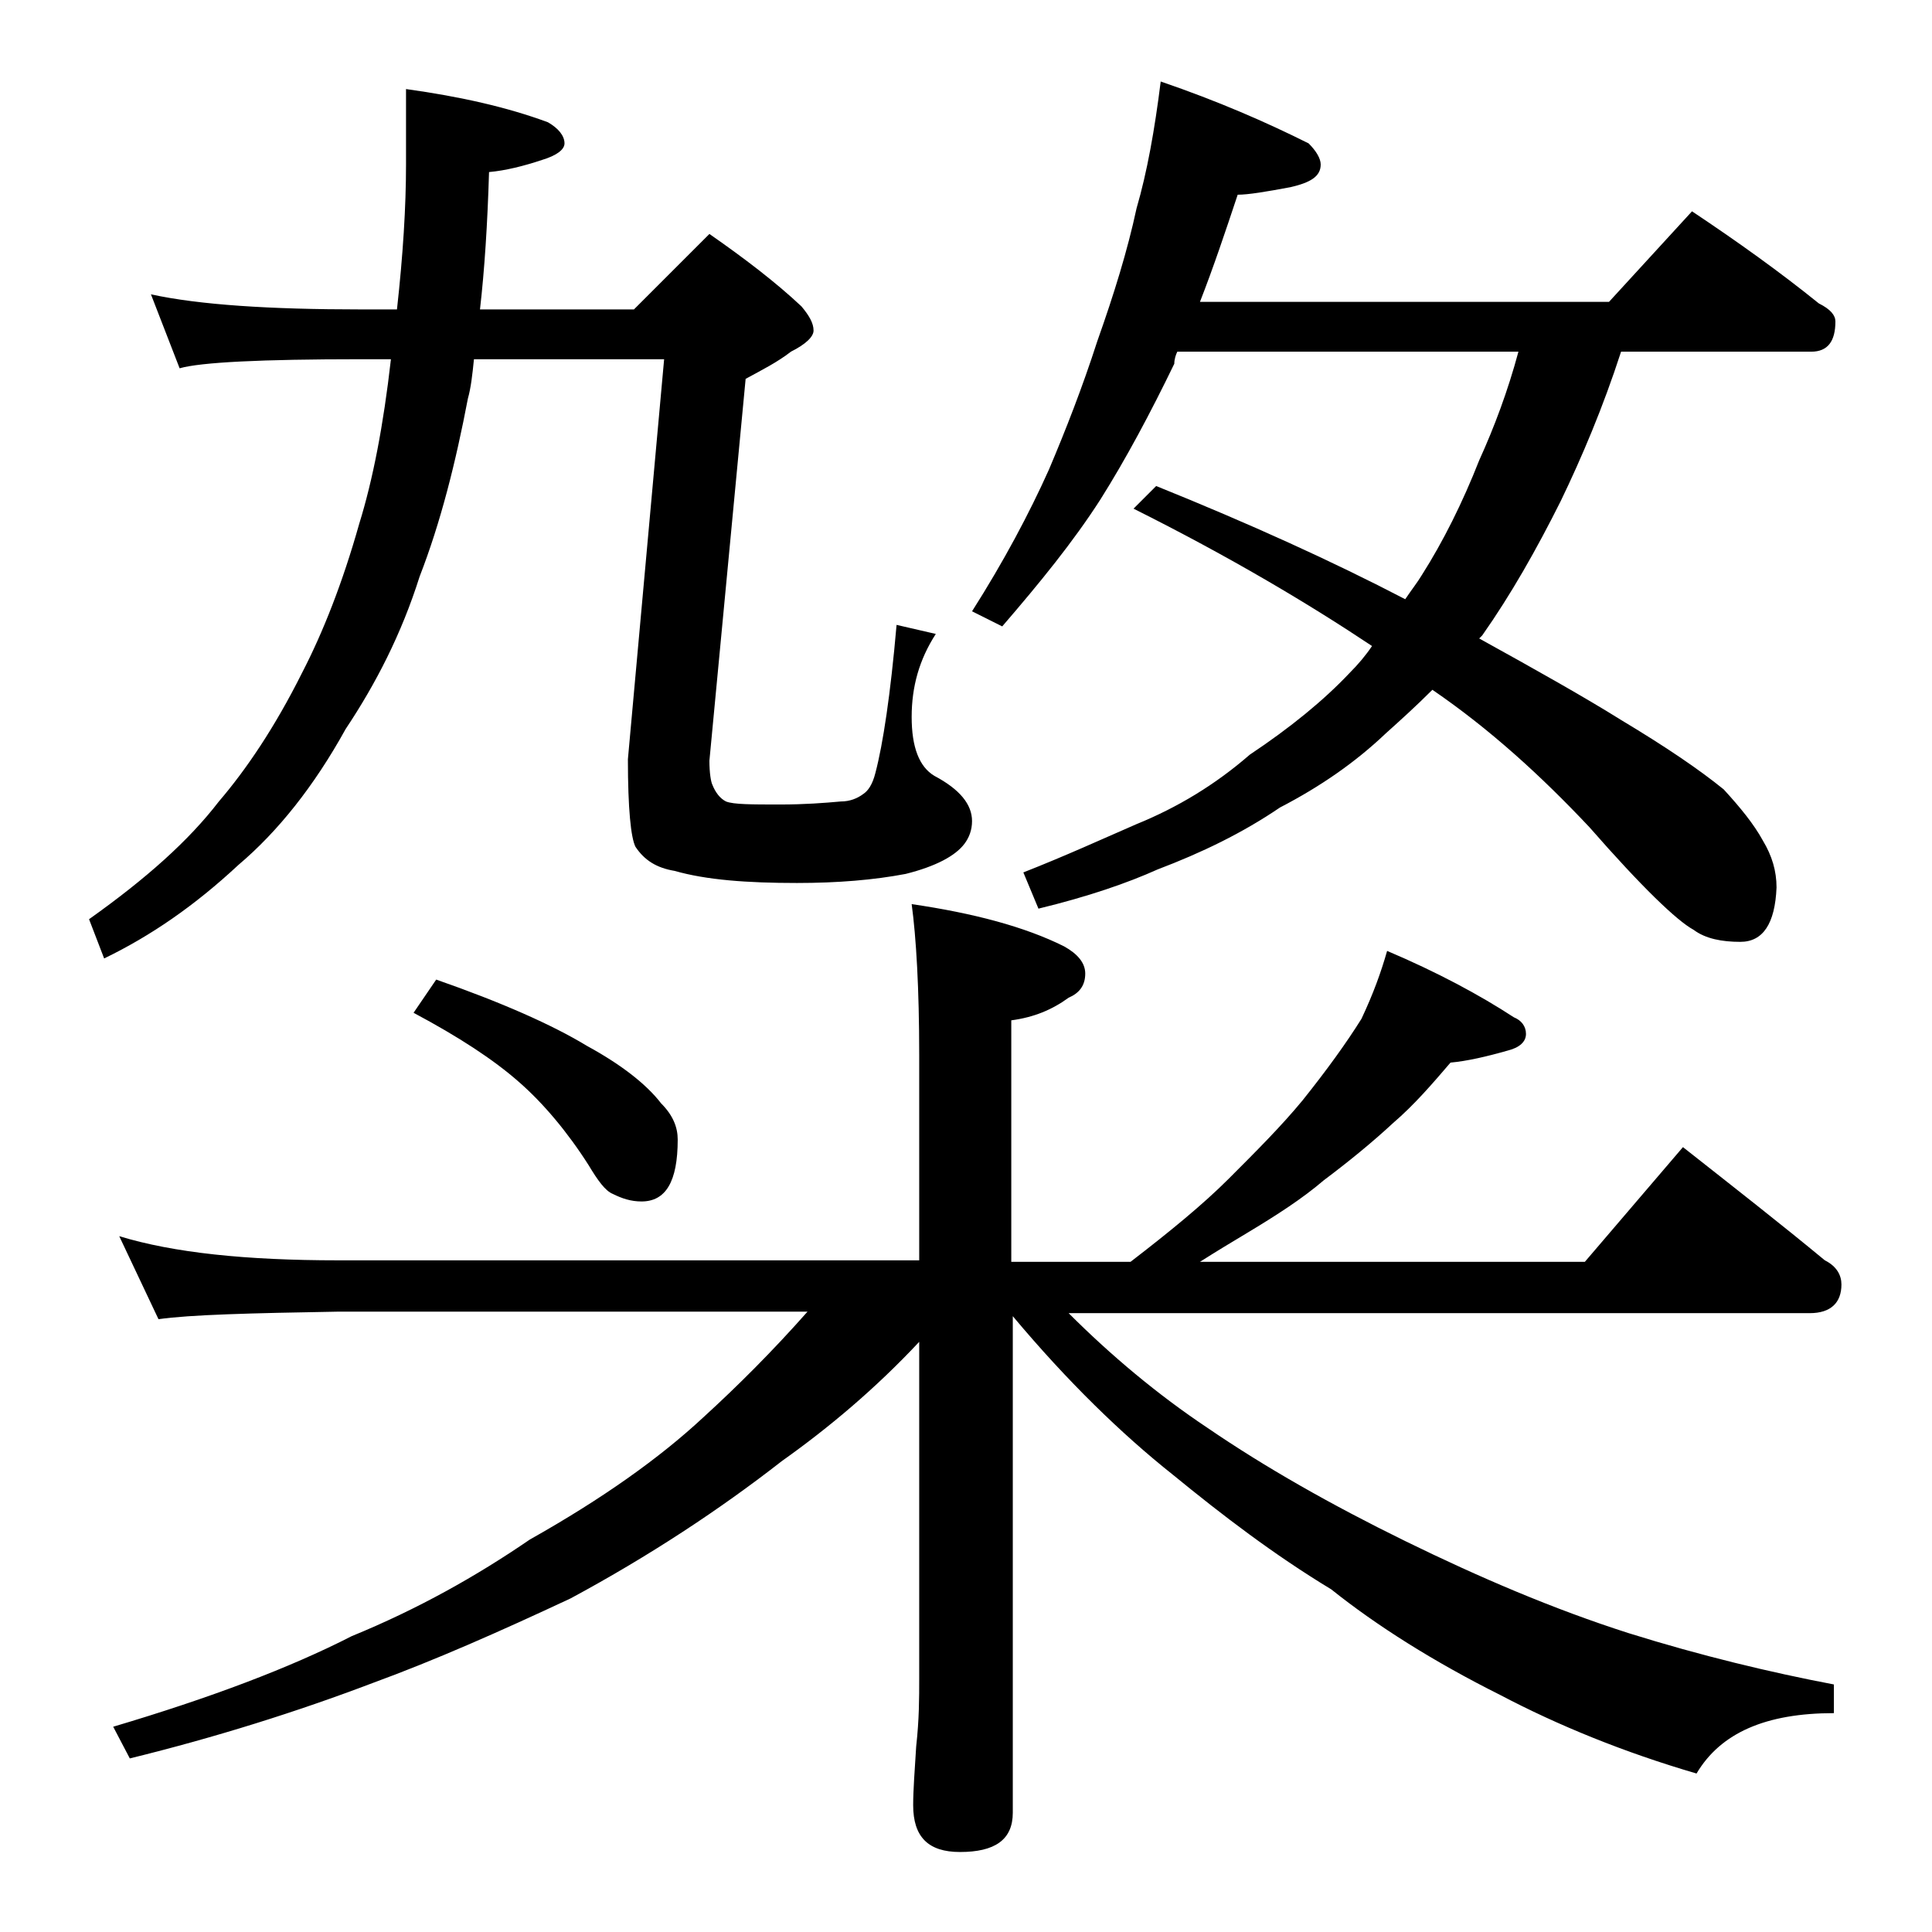
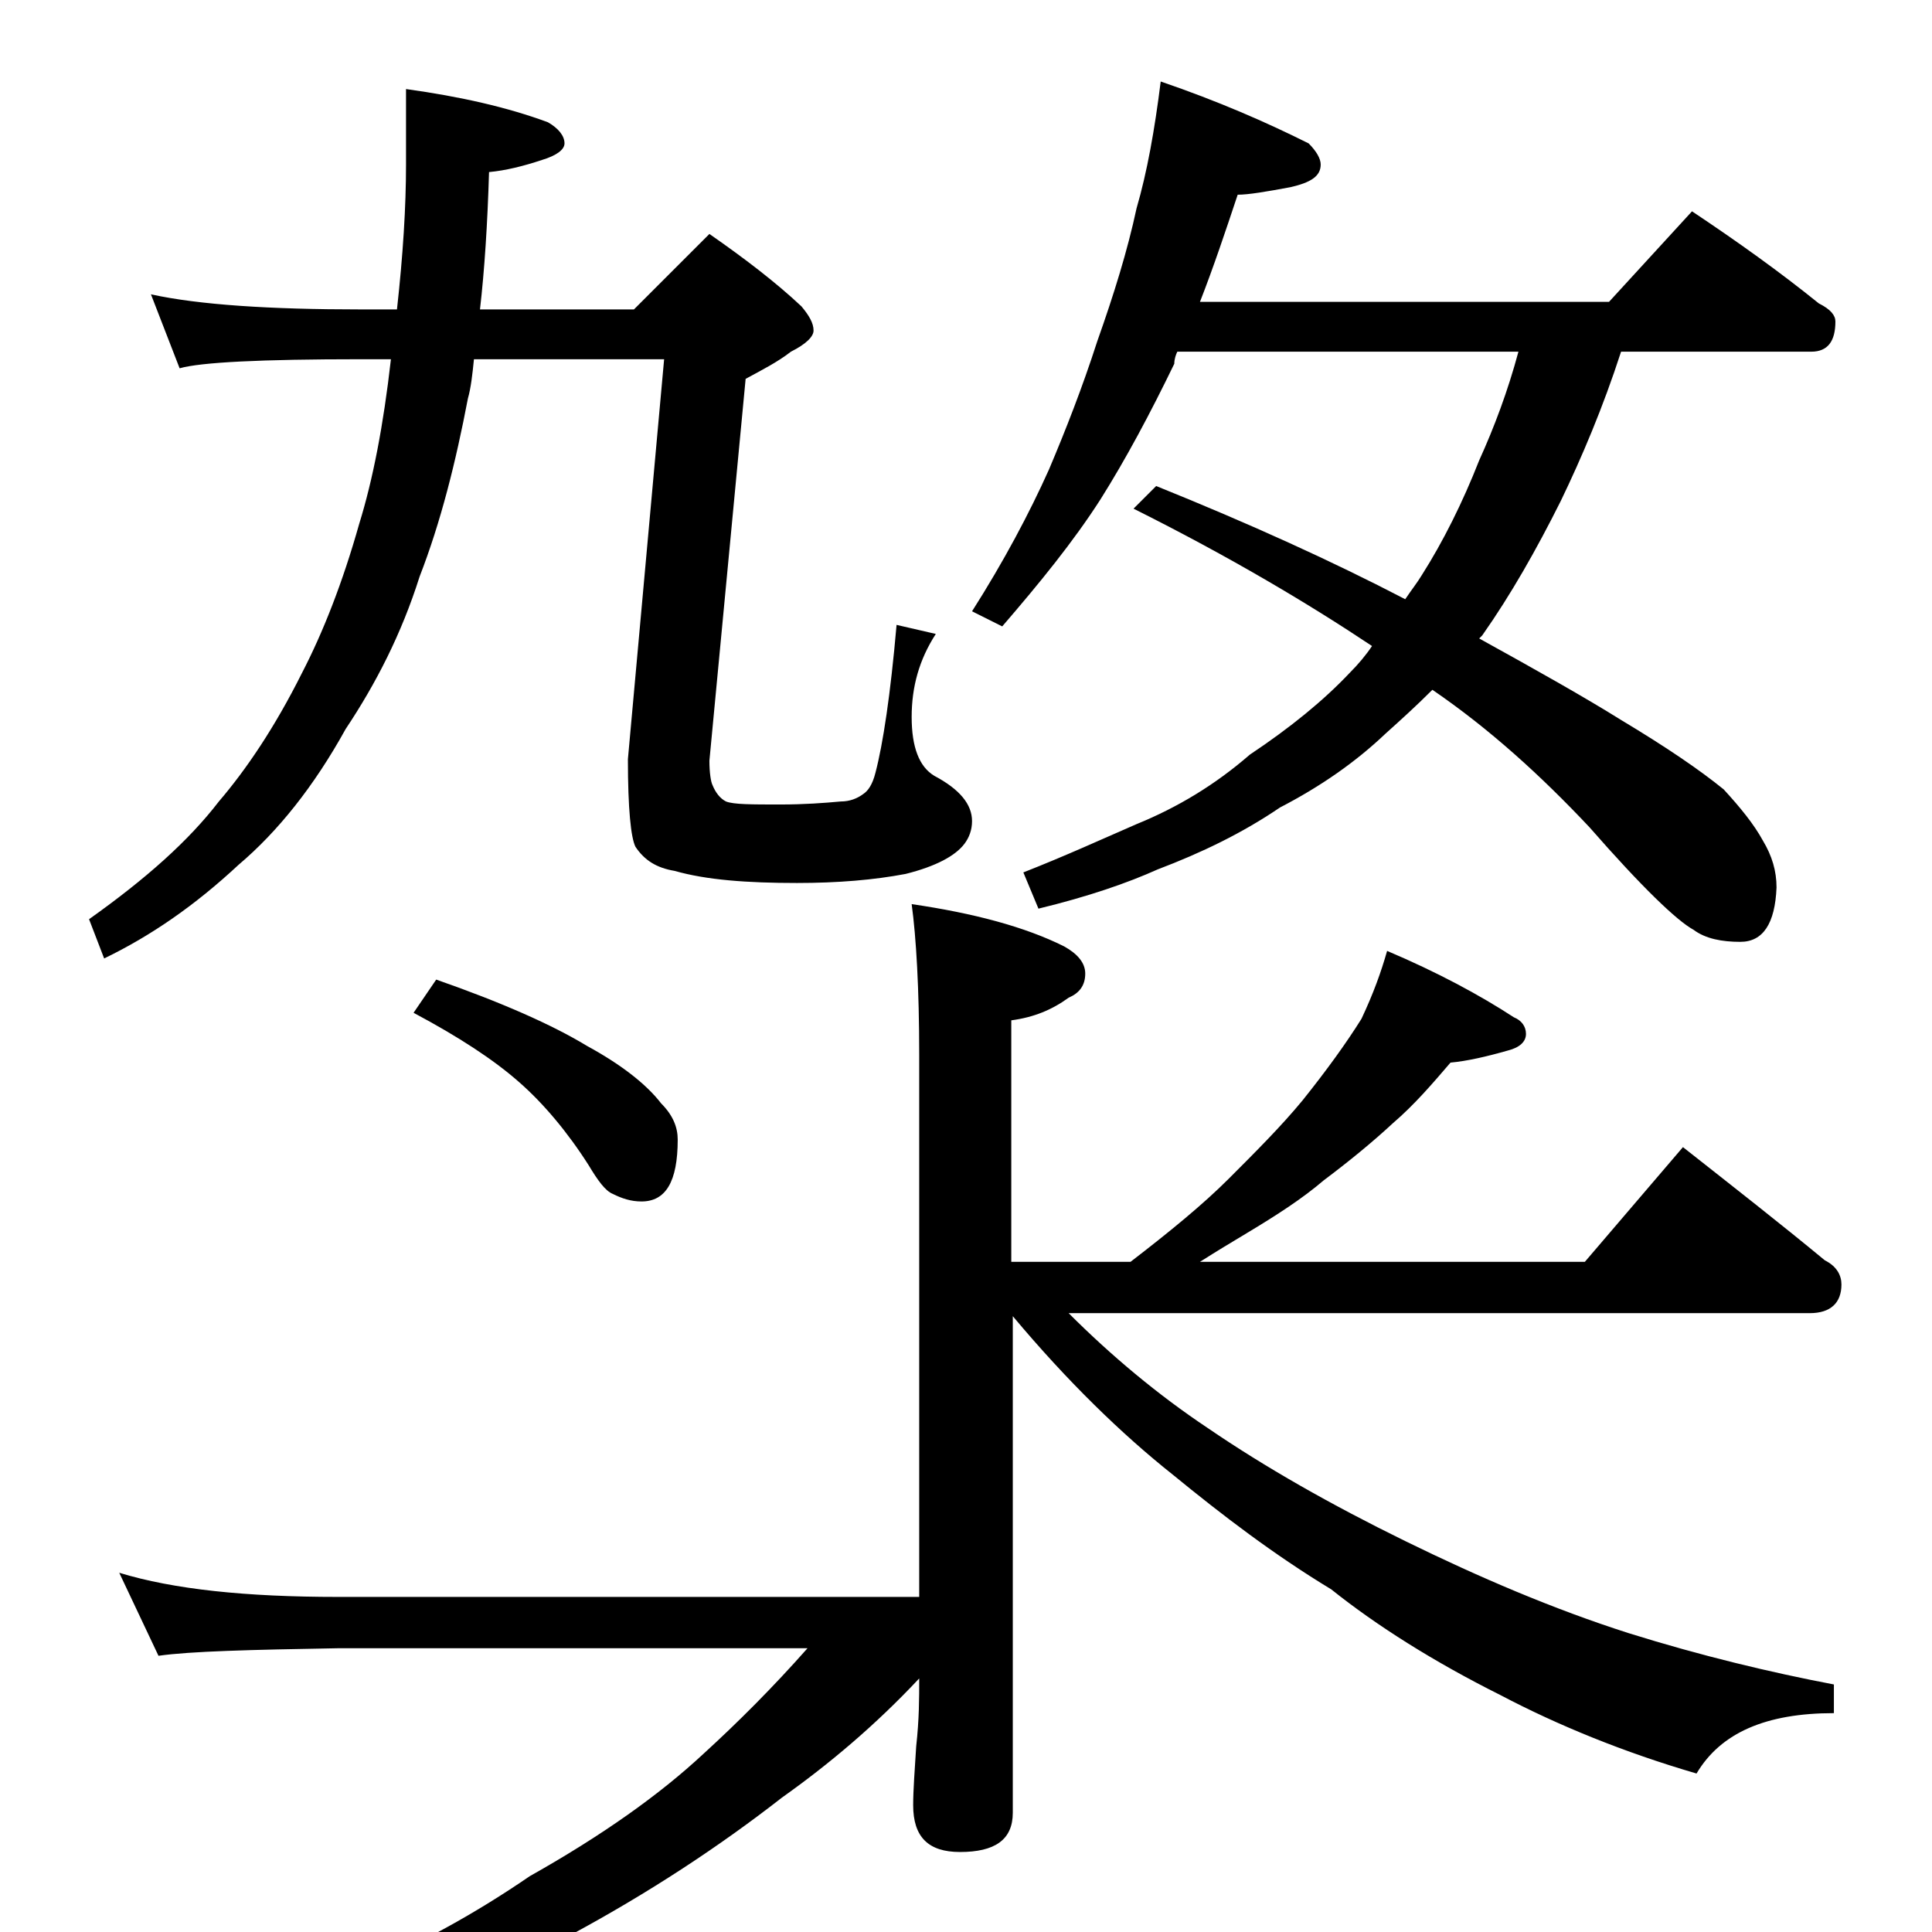
<svg xmlns="http://www.w3.org/2000/svg" version="1.1" id="Layer_1" x="0px" y="0px" viewBox="0 0 128 128" enable-background="new 0 0 128 128" xml:space="preserve">
-   <path d="M10,19.5c3.2,0.7,7.9,1,13.9,1h2.4c0.4-3.6,0.6-6.8,0.6-9.6v-5c3.6,0.5,6.7,1.2,9.4,2.2C37,8.5,37.4,9,37.4,9.5  c0,0.4-0.5,0.8-1.5,1.1c-1.2,0.4-2.4,0.7-3.5,0.8c-0.1,3.4-0.3,6.5-0.6,9.1H42l5-5c2.3,1.6,4.4,3.2,6.1,4.8c0.5,0.6,0.8,1.1,0.8,1.6  c0,0.4-0.5,0.9-1.5,1.4c-0.9,0.7-1.9,1.2-3,1.8L47,50.4c0,0.8,0.1,1.4,0.2,1.6c0.2,0.5,0.5,0.9,0.9,1.1c0.5,0.2,1.7,0.2,3.6,0.2  c1.6,0,2.9-0.1,4-0.2c0.6,0,1.1-0.2,1.5-0.5c0.3-0.2,0.6-0.6,0.8-1.4c0.5-1.9,1-5.2,1.4-9.8L62,42c-1.1,1.7-1.6,3.5-1.6,5.5  s0.5,3.3,1.5,3.9c1.7,0.9,2.5,1.9,2.5,3c0,0.6-0.2,1.1-0.5,1.5c-0.6,0.8-1.9,1.5-3.9,2c-2.1,0.4-4.5,0.6-7.2,0.6  c-3.3,0-6-0.2-8.1-0.8c-1.2-0.2-2-0.7-2.6-1.6c-0.3-0.6-0.5-2.5-0.5-5.8l2.4-26.5H31.4c-0.1,1-0.2,1.9-0.4,2.6  c-0.8,4.2-1.8,8.2-3.2,11.8c-1.2,3.8-2.9,7.1-4.9,10.1c-2.1,3.8-4.5,6.8-7.1,9C12.9,60,10,62,6.9,63.5l-1-2.6  c3.8-2.7,6.6-5.2,8.6-7.8c1.8-2.1,3.7-4.9,5.5-8.5c1.4-2.7,2.7-6,3.8-9.9c0.9-2.9,1.6-6.5,2.1-10.9h-2c-6.6,0-10.6,0.2-12,0.6  L10,19.5z M91.9,63c3.3,1.4,6.1,2.9,8.4,4.4c0.5,0.2,0.8,0.6,0.8,1.1s-0.4,0.9-1.2,1.1c-1.4,0.4-2.7,0.7-3.8,0.8  c-1.2,1.4-2.4,2.8-3.8,4c-1.4,1.3-3,2.6-4.6,3.8c-1.4,1.2-3.1,2.3-5.1,3.5c-1,0.6-2,1.2-3.1,1.9H105l6.5-7.6  c3.3,2.6,6.5,5.1,9.4,7.5c0.8,0.4,1.1,1,1.1,1.6c0,1.2-0.7,1.9-2.1,1.9H70.8c2.8,2.8,5.9,5.4,9.2,7.6c3.8,2.6,8.2,5.1,13.1,7.5  c4.9,2.4,9.8,4.5,14.8,6.1c4.8,1.5,9.4,2.6,13.6,3.4v1.9c-4.5,0-7.5,1.3-9.1,4c-4.8-1.4-9.2-3.2-13-5.2c-4.4-2.2-8.2-4.6-11.2-7  c-3.8-2.3-7.2-4.9-10.5-7.6c-3.4-2.7-7-6.2-10.6-10.5v32.9c0,1.8-1.2,2.6-3.5,2.6c-2.1,0-3.1-1-3.1-3.1c0-1,0.1-2.3,0.2-3.9  c0.2-1.8,0.2-3.2,0.2-4.5V88.9c-2.9,3.1-6,5.7-9.1,7.9c-4.1,3.2-8.8,6.3-14,9.1c-4.7,2.2-9,4.1-13.1,5.6c-5,1.9-10.4,3.6-16.1,5  l-1.1-2.1c6.4-1.9,11.7-3.9,15.8-6c4.4-1.8,8.3-4,11.8-6.4c4.8-2.7,8.6-5.4,11.5-8.1c2.3-2.1,4.6-4.4,6.9-7H22.4  c-5.8,0.1-9.8,0.2-11.9,0.5l-2.6-5.5c3.6,1.1,8.4,1.6,14.5,1.6h38.5V69.9c0-4.4-0.2-7.8-0.5-10c4.1,0.6,7.5,1.5,10.1,2.8  c0.9,0.5,1.4,1.1,1.4,1.8c0,0.8-0.4,1.3-1.1,1.6c-1.1,0.8-2.3,1.3-3.8,1.5v16h7.9c2.6-2,4.8-3.8,6.5-5.5c1.8-1.8,3.5-3.5,4.9-5.2  c1.6-2,2.9-3.8,3.9-5.4C91,65.8,91.5,64.4,91.9,63z M28.9,64.9c4.3,1.5,7.7,3,10,4.4c2.2,1.2,3.9,2.5,4.9,3.8  c0.8,0.8,1.1,1.6,1.1,2.4c0,2.8-0.8,4.1-2.4,4.1c-0.7,0-1.3-0.2-1.9-0.5c-0.5-0.2-1-0.9-1.6-1.9c-1.4-2.2-3-4.1-4.6-5.5  c-1.7-1.5-4-3-7-4.6L28.9,64.9z M76.9,5.4c3.8,1.3,7,2.7,9.8,4.1c0.5,0.5,0.8,1,0.8,1.4c0,0.8-0.7,1.2-2,1.5  c-1.6,0.3-2.8,0.5-3.5,0.5c-0.8,2.4-1.6,4.8-2.5,7.1h27.1l5.5-6c3,2,5.8,4,8.4,6.1c0.8,0.4,1.1,0.8,1.1,1.2c0,1.3-0.5,2-1.6,2h-12.6  c-1.2,3.7-2.6,7-4,9.9c-1.6,3.2-3.3,6.2-5.2,8.9l-0.2,0.2c3.8,2.1,7,3.9,9.4,5.4c3,1.8,5.2,3.3,6.8,4.6c1.1,1.2,2,2.3,2.6,3.4  c0.6,1,0.9,2,0.9,3.1c-0.1,2.4-0.9,3.6-2.4,3.6c-1.2,0-2.3-0.2-3.1-0.8c-1.1-0.6-3.4-2.8-6.9-6.8c-3.2-3.4-6.6-6.5-10.4-9.1  c-1.1,1.1-2.1,2-3.1,2.9c-2,1.9-4.3,3.5-7,4.9c-2.5,1.7-5.2,3-8.1,4.1c-2,0.9-4.6,1.8-7.9,2.6l-1-2.4c2.8-1.1,5.2-2.2,7.5-3.2  c2.7-1.1,5.2-2.6,7.5-4.6c2.7-1.8,4.9-3.6,6.6-5.4c0.6-0.6,1.1-1.2,1.5-1.8c-4.2-2.8-9.4-5.9-15.8-9.1l1.5-1.5  c6.2,2.5,11.7,5,16.5,7.5c0.4-0.6,0.8-1.1,1.1-1.6c1.4-2.2,2.7-4.8,3.8-7.6c1-2.2,1.9-4.6,2.6-7.2H78c-0.1,0.2-0.2,0.5-0.2,0.8  c-1.6,3.3-3.2,6.3-4.9,9c-1.8,2.8-4,5.5-6.5,8.4l-2-1c2.1-3.3,3.8-6.5,5.1-9.4c1.1-2.6,2.2-5.4,3.2-8.5c1.1-3.1,2-6,2.6-8.8  C76,11.4,76.5,8.6,76.9,5.4z" />
+   <path d="M10,19.5c3.2,0.7,7.9,1,13.9,1h2.4c0.4-3.6,0.6-6.8,0.6-9.6v-5c3.6,0.5,6.7,1.2,9.4,2.2C37,8.5,37.4,9,37.4,9.5  c0,0.4-0.5,0.8-1.5,1.1c-1.2,0.4-2.4,0.7-3.5,0.8c-0.1,3.4-0.3,6.5-0.6,9.1H42l5-5c2.3,1.6,4.4,3.2,6.1,4.8c0.5,0.6,0.8,1.1,0.8,1.6  c0,0.4-0.5,0.9-1.5,1.4c-0.9,0.7-1.9,1.2-3,1.8L47,50.4c0,0.8,0.1,1.4,0.2,1.6c0.2,0.5,0.5,0.9,0.9,1.1c0.5,0.2,1.7,0.2,3.6,0.2  c1.6,0,2.9-0.1,4-0.2c0.6,0,1.1-0.2,1.5-0.5c0.3-0.2,0.6-0.6,0.8-1.4c0.5-1.9,1-5.2,1.4-9.8L62,42c-1.1,1.7-1.6,3.5-1.6,5.5  s0.5,3.3,1.5,3.9c1.7,0.9,2.5,1.9,2.5,3c0,0.6-0.2,1.1-0.5,1.5c-0.6,0.8-1.9,1.5-3.9,2c-2.1,0.4-4.5,0.6-7.2,0.6  c-3.3,0-6-0.2-8.1-0.8c-1.2-0.2-2-0.7-2.6-1.6c-0.3-0.6-0.5-2.5-0.5-5.8l2.4-26.5H31.4c-0.1,1-0.2,1.9-0.4,2.6  c-0.8,4.2-1.8,8.2-3.2,11.8c-1.2,3.8-2.9,7.1-4.9,10.1c-2.1,3.8-4.5,6.8-7.1,9C12.9,60,10,62,6.9,63.5l-1-2.6  c3.8-2.7,6.6-5.2,8.6-7.8c1.8-2.1,3.7-4.9,5.5-8.5c1.4-2.7,2.7-6,3.8-9.9c0.9-2.9,1.6-6.5,2.1-10.9h-2c-6.6,0-10.6,0.2-12,0.6  L10,19.5z M91.9,63c3.3,1.4,6.1,2.9,8.4,4.4c0.5,0.2,0.8,0.6,0.8,1.1s-0.4,0.9-1.2,1.1c-1.4,0.4-2.7,0.7-3.8,0.8  c-1.2,1.4-2.4,2.8-3.8,4c-1.4,1.3-3,2.6-4.6,3.8c-1.4,1.2-3.1,2.3-5.1,3.5c-1,0.6-2,1.2-3.1,1.9H105l6.5-7.6  c3.3,2.6,6.5,5.1,9.4,7.5c0.8,0.4,1.1,1,1.1,1.6c0,1.2-0.7,1.9-2.1,1.9H70.8c2.8,2.8,5.9,5.4,9.2,7.6c3.8,2.6,8.2,5.1,13.1,7.5  c4.9,2.4,9.8,4.5,14.8,6.1c4.8,1.5,9.4,2.6,13.6,3.4v1.9c-4.5,0-7.5,1.3-9.1,4c-4.8-1.4-9.2-3.2-13-5.2c-4.4-2.2-8.2-4.6-11.2-7  c-3.8-2.3-7.2-4.9-10.5-7.6c-3.4-2.7-7-6.2-10.6-10.5v32.9c0,1.8-1.2,2.6-3.5,2.6c-2.1,0-3.1-1-3.1-3.1c0-1,0.1-2.3,0.2-3.9  c0.2-1.8,0.2-3.2,0.2-4.5c-2.9,3.1-6,5.7-9.1,7.9c-4.1,3.2-8.8,6.3-14,9.1c-4.7,2.2-9,4.1-13.1,5.6c-5,1.9-10.4,3.6-16.1,5  l-1.1-2.1c6.4-1.9,11.7-3.9,15.8-6c4.4-1.8,8.3-4,11.8-6.4c4.8-2.7,8.6-5.4,11.5-8.1c2.3-2.1,4.6-4.4,6.9-7H22.4  c-5.8,0.1-9.8,0.2-11.9,0.5l-2.6-5.5c3.6,1.1,8.4,1.6,14.5,1.6h38.5V69.9c0-4.4-0.2-7.8-0.5-10c4.1,0.6,7.5,1.5,10.1,2.8  c0.9,0.5,1.4,1.1,1.4,1.8c0,0.8-0.4,1.3-1.1,1.6c-1.1,0.8-2.3,1.3-3.8,1.5v16h7.9c2.6-2,4.8-3.8,6.5-5.5c1.8-1.8,3.5-3.5,4.9-5.2  c1.6-2,2.9-3.8,3.9-5.4C91,65.8,91.5,64.4,91.9,63z M28.9,64.9c4.3,1.5,7.7,3,10,4.4c2.2,1.2,3.9,2.5,4.9,3.8  c0.8,0.8,1.1,1.6,1.1,2.4c0,2.8-0.8,4.1-2.4,4.1c-0.7,0-1.3-0.2-1.9-0.5c-0.5-0.2-1-0.9-1.6-1.9c-1.4-2.2-3-4.1-4.6-5.5  c-1.7-1.5-4-3-7-4.6L28.9,64.9z M76.9,5.4c3.8,1.3,7,2.7,9.8,4.1c0.5,0.5,0.8,1,0.8,1.4c0,0.8-0.7,1.2-2,1.5  c-1.6,0.3-2.8,0.5-3.5,0.5c-0.8,2.4-1.6,4.8-2.5,7.1h27.1l5.5-6c3,2,5.8,4,8.4,6.1c0.8,0.4,1.1,0.8,1.1,1.2c0,1.3-0.5,2-1.6,2h-12.6  c-1.2,3.7-2.6,7-4,9.9c-1.6,3.2-3.3,6.2-5.2,8.9l-0.2,0.2c3.8,2.1,7,3.9,9.4,5.4c3,1.8,5.2,3.3,6.8,4.6c1.1,1.2,2,2.3,2.6,3.4  c0.6,1,0.9,2,0.9,3.1c-0.1,2.4-0.9,3.6-2.4,3.6c-1.2,0-2.3-0.2-3.1-0.8c-1.1-0.6-3.4-2.8-6.9-6.8c-3.2-3.4-6.6-6.5-10.4-9.1  c-1.1,1.1-2.1,2-3.1,2.9c-2,1.9-4.3,3.5-7,4.9c-2.5,1.7-5.2,3-8.1,4.1c-2,0.9-4.6,1.8-7.9,2.6l-1-2.4c2.8-1.1,5.2-2.2,7.5-3.2  c2.7-1.1,5.2-2.6,7.5-4.6c2.7-1.8,4.9-3.6,6.6-5.4c0.6-0.6,1.1-1.2,1.5-1.8c-4.2-2.8-9.4-5.9-15.8-9.1l1.5-1.5  c6.2,2.5,11.7,5,16.5,7.5c0.4-0.6,0.8-1.1,1.1-1.6c1.4-2.2,2.7-4.8,3.8-7.6c1-2.2,1.9-4.6,2.6-7.2H78c-0.1,0.2-0.2,0.5-0.2,0.8  c-1.6,3.3-3.2,6.3-4.9,9c-1.8,2.8-4,5.5-6.5,8.4l-2-1c2.1-3.3,3.8-6.5,5.1-9.4c1.1-2.6,2.2-5.4,3.2-8.5c1.1-3.1,2-6,2.6-8.8  C76,11.4,76.5,8.6,76.9,5.4z" />
</svg>